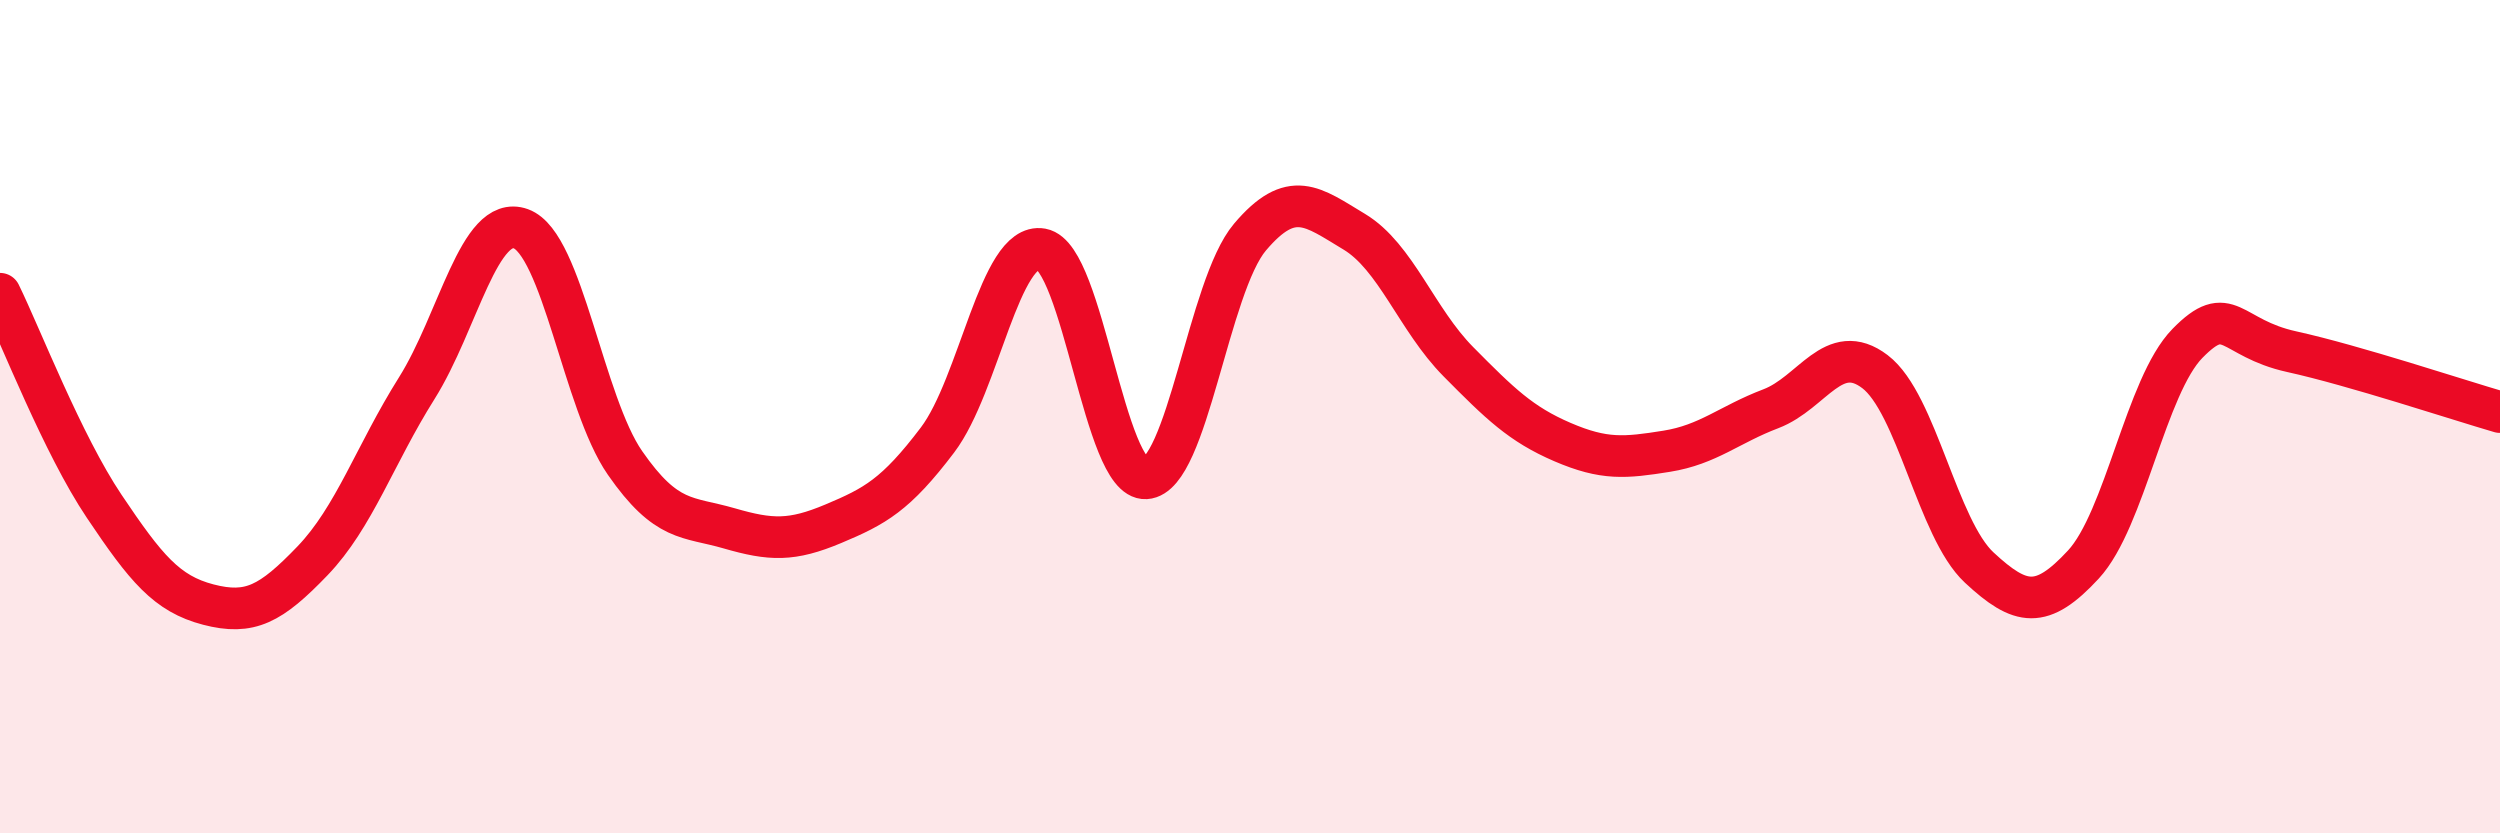
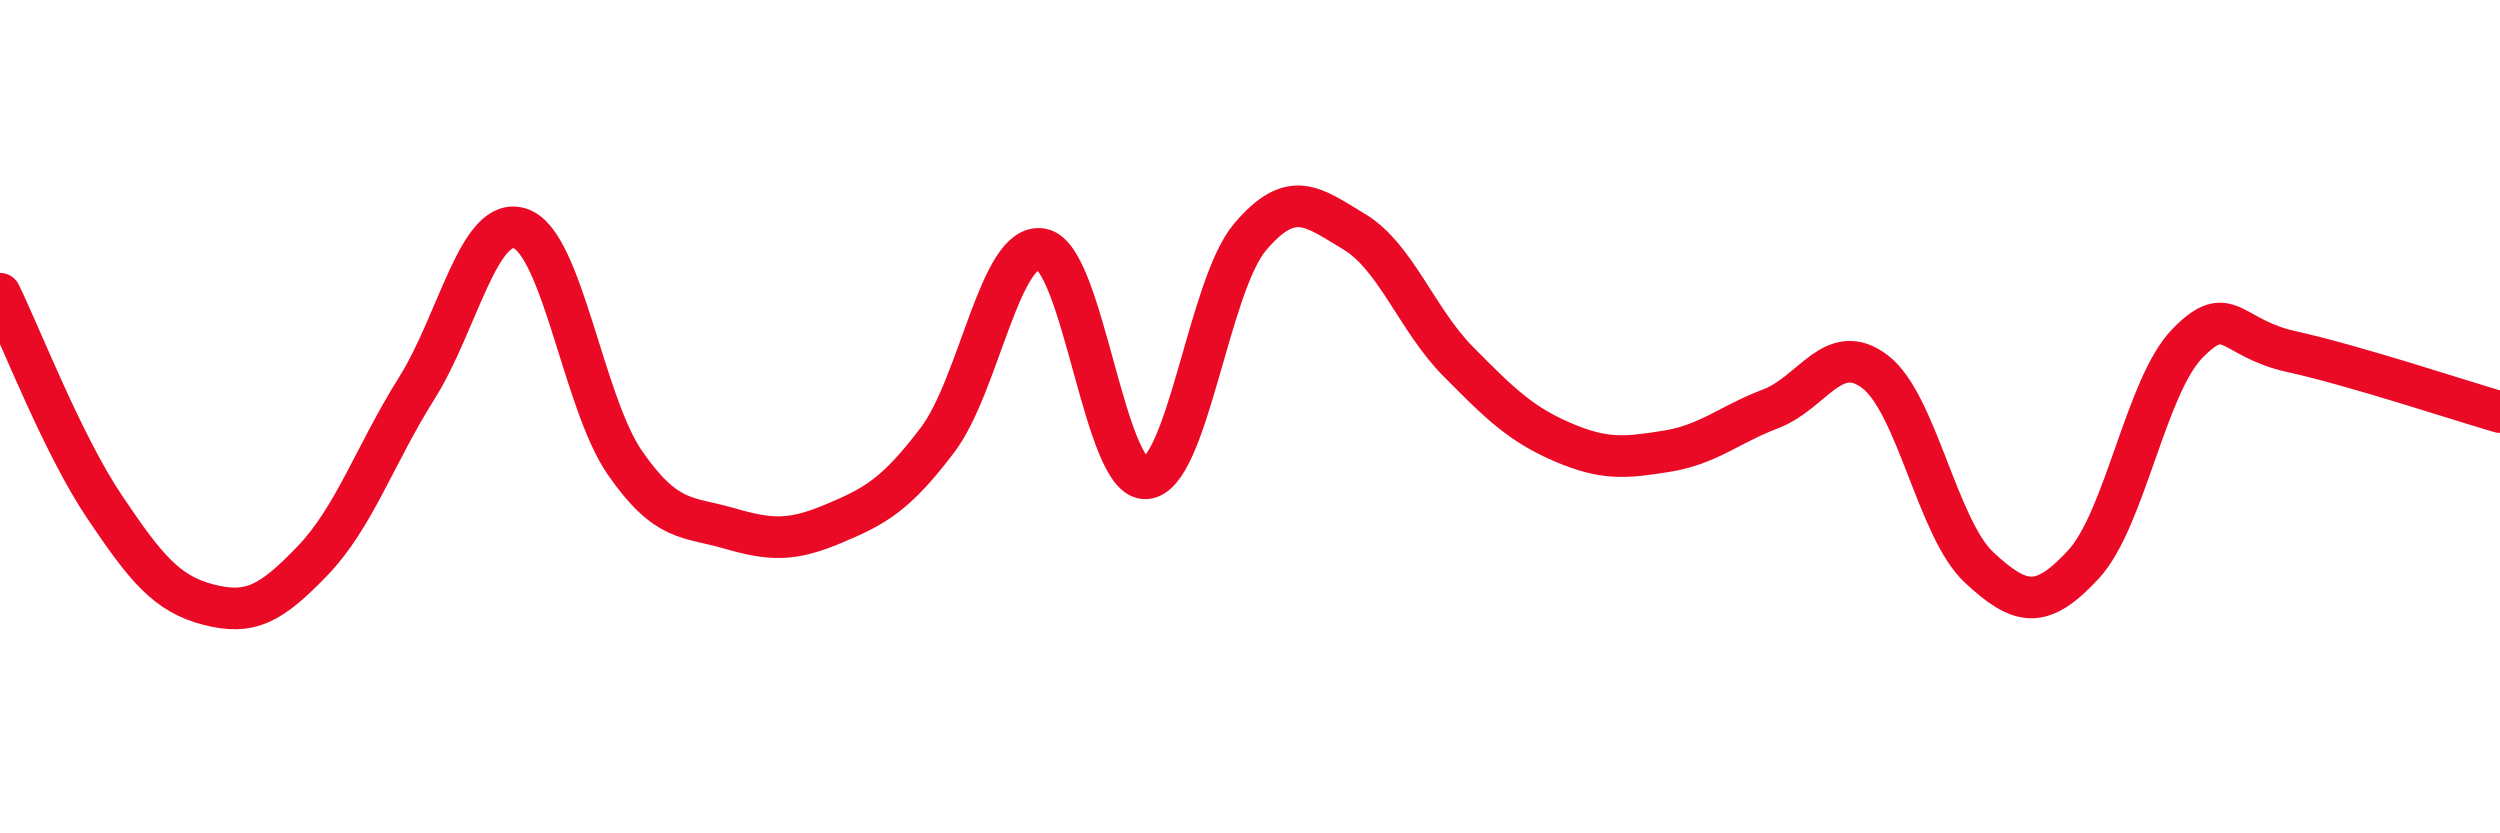
<svg xmlns="http://www.w3.org/2000/svg" width="60" height="20" viewBox="0 0 60 20">
-   <path d="M 0,7.05 C 0.5,8.07 1.5,10.66 2.5,12.15 C 3.5,13.64 4,14.25 5,14.51 C 6,14.77 6.5,14.5 7.5,13.46 C 8.5,12.42 9,10.91 10,9.32 C 11,7.73 11.5,5.13 12.5,5.49 C 13.5,5.85 14,9.67 15,11.11 C 16,12.55 16.5,12.39 17.5,12.68 C 18.5,12.97 19,12.99 20,12.57 C 21,12.15 21.5,11.88 22.5,10.56 C 23.5,9.24 24,5.8 25,5.98 C 26,6.16 26.5,11.54 27.5,11.48 C 28.5,11.42 29,6.87 30,5.69 C 31,4.51 31.5,4.96 32.5,5.56 C 33.5,6.16 34,7.67 35,8.68 C 36,9.69 36.5,10.18 37.5,10.61 C 38.5,11.04 39,10.99 40,10.83 C 41,10.67 41.5,10.19 42.5,9.81 C 43.5,9.43 44,8.16 45,8.92 C 46,9.68 46.5,12.69 47.5,13.62 C 48.5,14.55 49,14.63 50,13.55 C 51,12.47 51.5,9.26 52.5,8.24 C 53.5,7.22 53.5,8.11 55,8.44 C 56.5,8.77 59,9.6 60,9.89L60 20L0 20Z" fill="#EB0A25" opacity="0.1" stroke-linecap="round" stroke-linejoin="round" />
  <path d="M 0,7.05 C 0.5,8.07 1.5,10.66 2.5,12.15 C 3.5,13.64 4,14.25 5,14.51 C 6,14.77 6.5,14.5 7.5,13.46 C 8.5,12.42 9,10.91 10,9.32 C 11,7.73 11.5,5.13 12.5,5.49 C 13.5,5.85 14,9.67 15,11.11 C 16,12.55 16.5,12.39 17.5,12.68 C 18.5,12.97 19,12.99 20,12.57 C 21,12.15 21.5,11.88 22.5,10.56 C 23.5,9.24 24,5.8 25,5.98 C 26,6.16 26.5,11.54 27.5,11.48 C 28.5,11.42 29,6.87 30,5.69 C 31,4.51 31.5,4.96 32.5,5.56 C 33.5,6.16 34,7.67 35,8.68 C 36,9.69 36.5,10.18 37.5,10.61 C 38.5,11.04 39,10.99 40,10.83 C 41,10.67 41.5,10.19 42.5,9.81 C 43.5,9.43 44,8.16 45,8.92 C 46,9.68 46.5,12.69 47.5,13.62 C 48.5,14.55 49,14.63 50,13.55 C 51,12.47 51.5,9.26 52.5,8.24 C 53.5,7.22 53.5,8.11 55,8.44 C 56.5,8.77 59,9.6 60,9.89" stroke="#EB0A25" stroke-width="1" fill="none" stroke-linecap="round" stroke-linejoin="round" />
</svg>